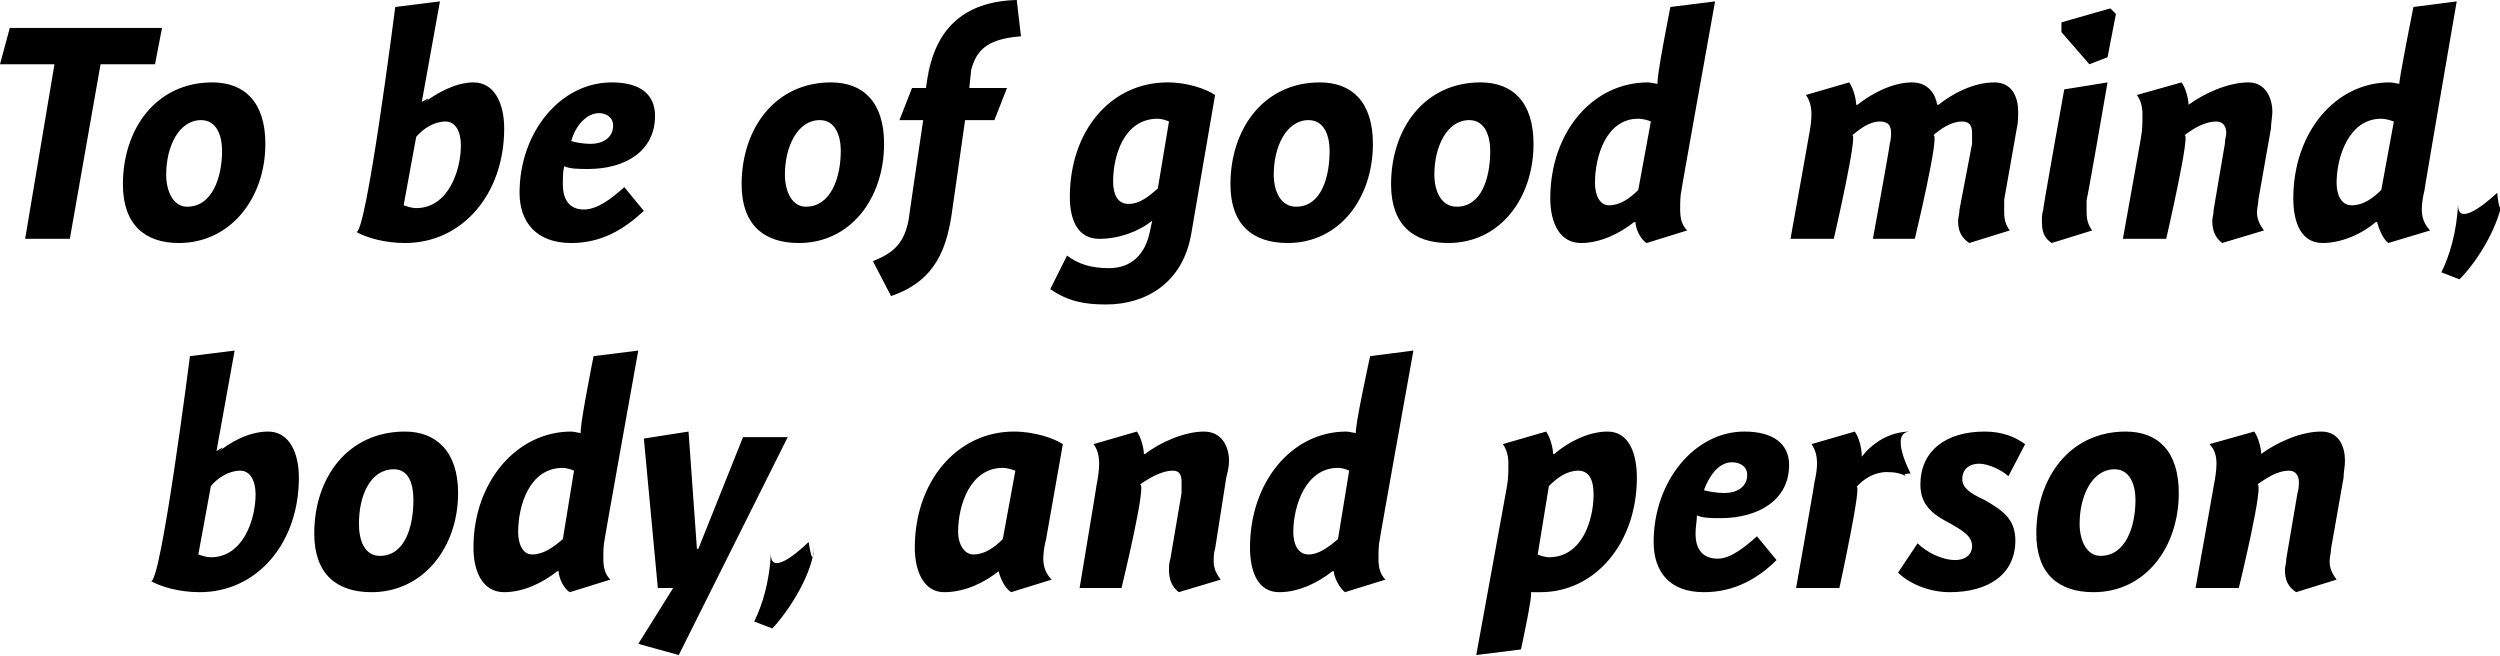
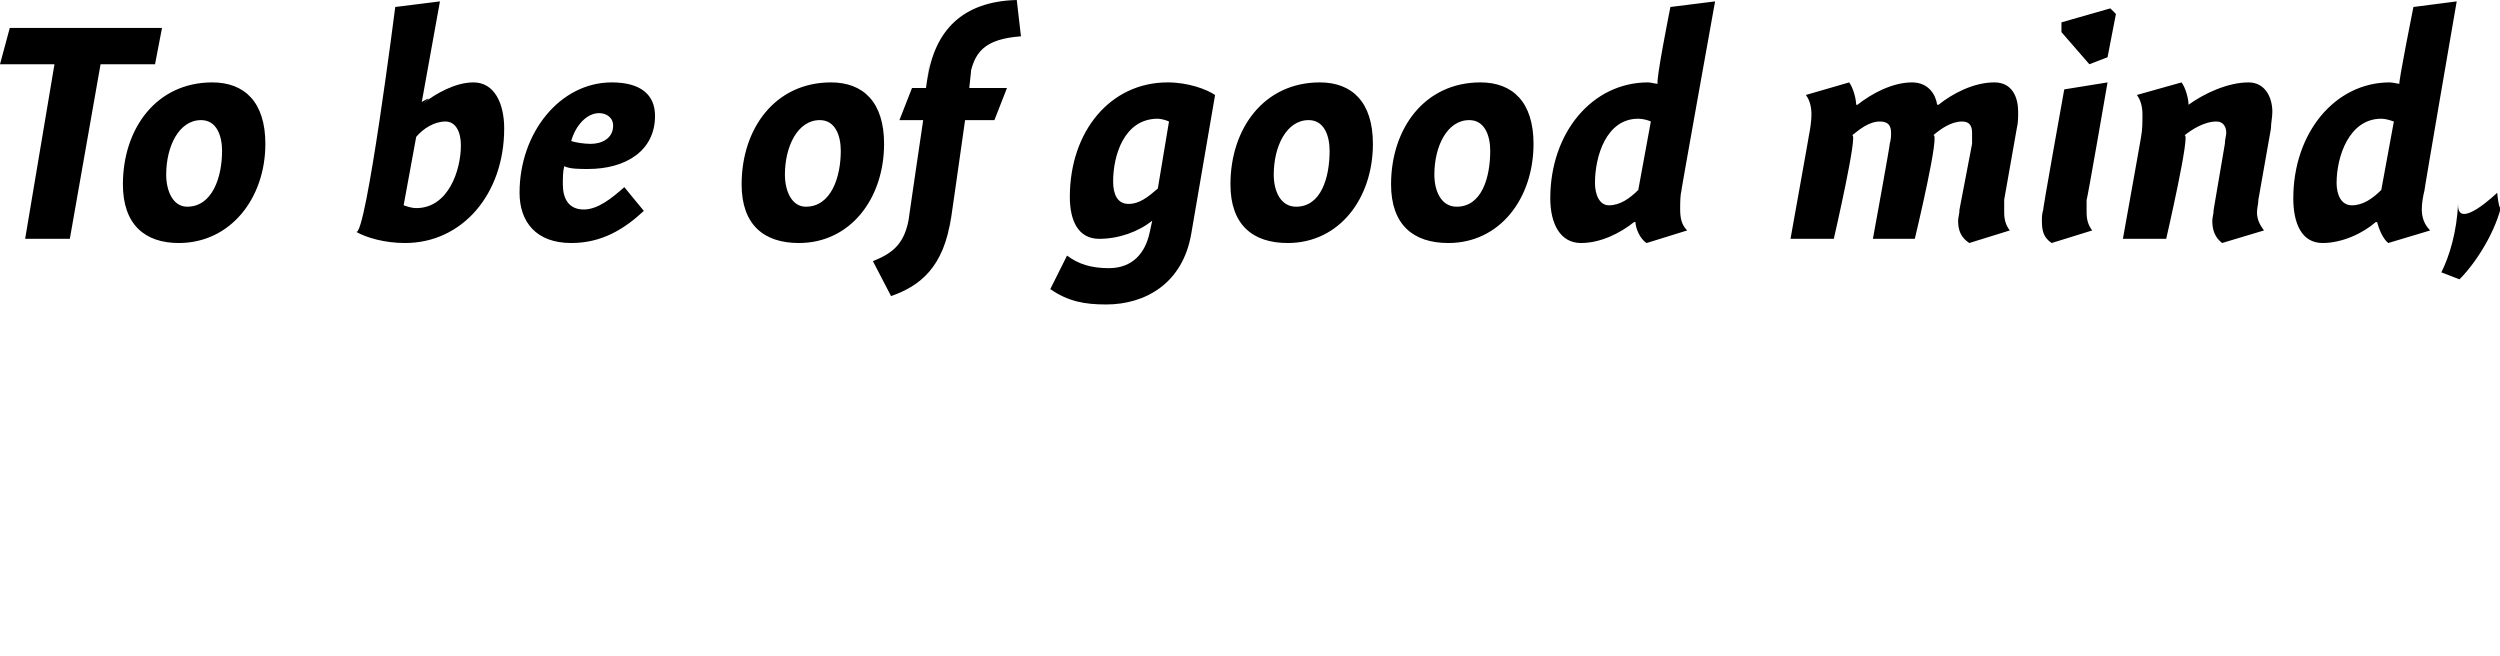
<svg xmlns="http://www.w3.org/2000/svg" version="1.1" style="left: 9.84% !important; width: 79.99% !important;top: 1.14% !important; height75.66% !important;" width="179px" height="47px" viewBox="0 0 179 47">
  <desc>To be of good mind, body, and person</desc>
  <defs />
  <g id="Group8758">
-     <path d="M 15.5 32.3 C 15.5 32.3 16.4 31.7 15.6 32.4 C 16.4 31.7 17.8 30.9 19.2 30.9 C 20.7 30.9 21.4 32.4 21.4 34.2 C 21.4 38.9 18.4 42.4 14.3 42.4 C 12.8 42.4 11.5 42.0 10.8 41.6 C 11.5 42.0 13.6 25.5 13.6 25.5 L 16.8 25.1 L 15.5 32.3 Z M 14.2 39.7 C 14.5 39.8 14.8 39.9 15.1 39.9 C 17.4 39.9 18.3 37.2 18.3 35.4 C 18.3 34.4 17.9 33.7 17.2 33.7 C 16.4 33.7 15.6 34.2 15.1 34.8 C 15.1 34.8 14.2 39.7 14.2 39.7 Z M 26.6 42.4 C 24.1 42.4 22.5 41.1 22.5 38.2 C 22.5 34.2 24.9 30.9 29.0 30.9 C 31.2 30.9 32.8 32.3 32.8 35.3 C 32.8 39.2 30.3 42.4 26.6 42.4 Z M 28.2 33.6 C 26.5 33.6 25.7 35.5 25.7 37.5 C 25.7 38.7 26.1 39.8 27.2 39.8 C 29.0 39.8 29.6 37.7 29.6 35.8 C 29.6 34.7 29.3 33.6 28.2 33.6 Z M 40.8 42.4 C 40.3 42.1 40.0 41.3 40.0 40.9 C 40.0 40.9 39.9 40.9 39.9 40.9 C 38.9 41.7 37.5 42.4 36.1 42.4 C 34.6 42.4 33.9 41.0 33.9 39.2 C 33.9 34.5 37.0 30.9 40.9 30.9 C 41.1 30.9 41.4 31.0 41.6 31.0 C 41.4 31.0 42.5 25.5 42.5 25.5 L 45.7 25.1 C 45.7 25.1 43.2 39.0 43.3 38.6 C 43.2 39.0 43.2 39.5 43.2 40.0 C 43.2 40.6 43.3 41.1 43.7 41.5 C 43.7 41.5 40.8 42.4 40.8 42.4 Z M 41.1 33.7 C 40.9 33.6 40.5 33.5 40.3 33.5 C 37.9 33.5 37.1 36.2 37.1 38.1 C 37.1 38.9 37.4 39.7 38.1 39.7 C 38.9 39.7 39.6 39.2 40.3 38.6 C 40.3 38.6 41.1 33.7 41.1 33.7 Z M 49.9 39.3 L 50.0 39.3 L 53.2 31.3 L 56.4 31.3 L 48.6 46.9 L 45.7 46.1 L 48.2 42.1 L 47.1 42.1 L 46.1 31.4 L 49.3 30.9 L 49.9 39.3 Z M 58.3 39.1 C 58.2 41.0 56.6 43.6 55.3 45.0 C 55.3 45.0 54.0 44.5 54.0 44.5 C 54.6 43.3 55.1 41.6 55.2 39.6 C 55.1 41.6 57.9 38.8 57.9 38.8 C 57.9 38.8 58.2 41.0 58.3 39.1 Z M 74.9 38.6 C 74.8 39.0 74.7 39.5 74.7 40.0 C 74.7 40.6 74.9 41.1 75.3 41.5 C 75.3 41.5 72.4 42.4 72.4 42.4 C 71.9 42.1 71.6 41.3 71.5 40.9 C 71.5 40.9 71.5 40.9 71.5 40.9 C 70.5 41.7 69.1 42.4 67.6 42.4 C 66.2 42.4 65.5 41.0 65.5 39.2 C 65.5 34.5 68.5 30.9 72.6 30.9 C 74.1 30.9 75.5 31.4 76.1 31.8 C 76.1 31.8 74.9 38.6 74.9 38.6 Z M 71.8 33.5 C 69.5 33.5 68.6 36.1 68.6 38.1 C 68.6 38.9 69.0 39.7 69.7 39.7 C 70.5 39.7 71.2 39.2 71.8 38.6 C 71.8 38.6 72.7 33.7 72.7 33.7 C 72.4 33.6 72.1 33.5 71.8 33.5 Z M 80.3 42.1 L 77.3 42.1 C 77.3 42.1 78.6 34.3 78.5 34.8 C 78.6 34.3 78.7 33.7 78.7 33.2 C 78.7 32.7 78.6 32.2 78.3 31.8 C 78.3 31.8 81.4 30.9 81.4 30.9 C 81.7 31.3 81.9 32.1 81.9 32.5 C 81.9 32.5 82.0 32.5 82.0 32.5 C 83.0 31.7 84.8 30.9 86.2 30.9 C 87.5 30.9 88.0 32.0 88.0 33.0 C 88.0 33.4 87.9 33.8 87.8 34.2 C 87.8 34.2 87.0 39.3 87.0 39.3 C 86.9 39.6 86.9 39.9 86.9 40.2 C 86.9 40.7 87.1 41.1 87.4 41.5 C 87.4 41.5 84.4 42.4 84.4 42.4 C 83.9 42.0 83.7 41.5 83.7 40.8 C 83.7 40.6 83.7 40.3 83.8 40.0 C 83.8 40.0 84.6 35.3 84.6 35.3 C 84.6 35.0 84.6 34.7 84.6 34.5 C 84.6 34.1 84.5 33.7 84.0 33.7 C 83.1 33.7 82.2 34.3 81.6 34.7 C 82.2 34.3 80.3 42.1 80.3 42.1 Z M 96.3 42.4 C 95.9 42.1 95.5 41.3 95.5 40.9 C 95.5 40.9 95.4 40.9 95.4 40.9 C 94.4 41.7 93.0 42.4 91.6 42.4 C 90.1 42.4 89.5 41.0 89.5 39.2 C 89.5 34.5 92.5 30.9 96.4 30.9 C 96.6 30.9 96.9 31.0 97.1 31.0 C 96.9 31.0 98.1 25.5 98.1 25.5 L 101.2 25.1 C 101.2 25.1 98.7 39.0 98.8 38.6 C 98.7 39.0 98.7 39.5 98.7 40.0 C 98.7 40.6 98.8 41.1 99.2 41.5 C 99.2 41.5 96.3 42.4 96.3 42.4 Z M 96.6 33.7 C 96.4 33.6 96.1 33.5 95.8 33.5 C 93.5 33.5 92.6 36.2 92.6 38.1 C 92.6 38.9 92.9 39.7 93.7 39.7 C 94.4 39.7 95.1 39.2 95.8 38.6 C 95.8 38.6 96.6 33.7 96.6 33.7 Z M 111.2 32.5 C 111.2 32.5 111.3 32.5 111.3 32.5 C 112.2 31.7 113.7 30.9 115.1 30.9 C 116.6 30.9 117.2 32.4 117.2 34.2 C 117.2 38.9 114.2 42.4 110.3 42.4 C 110.0 42.4 109.8 42.4 109.6 42.4 C 109.8 42.4 108.9 46.5 108.9 46.5 L 105.7 46.9 C 105.7 46.9 108.0 34.3 107.9 34.8 C 108.0 34.3 108.0 33.7 108.0 33.2 C 108.0 32.7 107.9 32.2 107.6 31.8 C 107.6 31.8 110.7 30.9 110.7 30.9 C 111.0 31.3 111.2 32.1 111.2 32.5 Z M 110.1 39.7 C 110.3 39.8 110.7 39.9 110.9 39.9 C 113.3 39.9 114.1 37.2 114.1 35.4 C 114.1 34.4 113.8 33.7 113.0 33.7 C 112.2 33.7 111.5 34.2 110.9 34.8 C 110.9 34.8 110.1 39.7 110.1 39.7 Z M 123.5 35.3 C 124.3 35.3 125.1 34.9 125.1 34.0 C 125.1 33.4 124.6 33.1 124.0 33.1 C 123.1 33.1 122.4 34.0 122.0 35.1 C 122.4 35.2 122.9 35.3 123.5 35.3 Z M 121.4 38.2 C 121.4 39.2 121.8 40.0 123.0 40.0 C 123.9 40.0 124.9 39.2 125.8 38.4 C 125.8 38.4 127.2 40.1 127.2 40.1 C 125.9 41.4 124.2 42.4 122.0 42.4 C 119.5 42.4 118.4 40.9 118.4 38.8 C 118.4 34.5 121.3 30.9 124.9 30.9 C 127.0 30.9 128.1 31.8 128.1 33.3 C 128.1 35.8 125.9 37.1 123.2 37.1 C 122.6 37.1 121.9 37.1 121.5 36.9 C 121.5 37.3 121.4 37.7 121.4 38.2 Z M 133.3 32.6 C 133.3 32.6 133.3 32.7 133.3 32.7 C 134.0 31.8 135.2 30.9 136.8 30.9 C 135.2 30.9 136.8 33.9 136.8 33.9 C 136.8 33.9 136.1 33.9 136.5 34.1 C 136.1 33.9 135.7 33.8 135.1 33.8 C 134.2 33.8 133.4 34.3 132.9 34.9 C 133.4 34.3 131.7 42.1 131.7 42.1 L 128.6 42.1 C 128.6 42.1 130.0 34.2 129.9 34.6 C 130.0 34.2 130.1 33.6 130.1 33.2 C 130.1 32.7 130.0 32.2 129.7 31.8 C 129.7 31.8 132.8 30.9 132.8 30.9 C 133.1 31.3 133.3 32.1 133.3 32.6 Z M 143.8 34.1 C 143.4 33.7 142.4 33.2 141.7 33.2 C 141.0 33.2 140.5 33.6 140.5 34.3 C 140.5 34.9 141.0 35.3 142.1 35.8 C 143.3 36.5 144.3 37.1 144.3 38.7 C 144.3 41.1 142.4 42.4 139.6 42.4 C 138.0 42.4 136.6 41.7 135.9 41.0 C 135.9 41.0 137.3 38.9 137.3 38.9 C 137.9 39.5 139.0 40.1 140.0 40.1 C 140.6 40.1 141.2 39.8 141.2 39.1 C 141.2 38.4 140.6 38.0 139.3 37.3 C 138.2 36.7 137.5 36.0 137.5 34.7 C 137.5 32.3 139.3 30.9 142.1 30.9 C 143.4 30.9 144.3 31.3 145.0 31.8 C 145.0 31.8 143.8 34.1 143.8 34.1 Z M 149.9 42.4 C 147.4 42.4 145.8 41.1 145.8 38.2 C 145.8 34.2 148.2 30.9 152.2 30.9 C 154.5 30.9 156.0 32.3 156.0 35.3 C 156.0 39.2 153.6 42.4 149.9 42.4 Z M 151.4 33.6 C 149.8 33.6 148.9 35.5 148.9 37.5 C 148.9 38.7 149.4 39.8 150.4 39.8 C 152.2 39.8 152.9 37.7 152.9 35.8 C 152.9 34.7 152.5 33.6 151.4 33.6 Z M 160.3 42.1 L 157.2 42.1 C 157.2 42.1 158.6 34.3 158.5 34.8 C 158.6 34.3 158.7 33.7 158.7 33.2 C 158.7 32.7 158.6 32.2 158.2 31.8 C 158.2 31.8 161.4 30.9 161.4 30.9 C 161.7 31.3 161.9 32.1 161.9 32.5 C 161.9 32.5 161.9 32.5 161.9 32.5 C 163.0 31.7 164.7 30.9 166.2 30.9 C 167.5 30.9 167.9 32.0 167.9 33.0 C 167.9 33.4 167.8 33.8 167.8 34.2 C 167.8 34.2 166.9 39.3 166.9 39.3 C 166.9 39.6 166.8 39.9 166.8 40.2 C 166.8 40.7 167.0 41.1 167.3 41.5 C 167.3 41.5 164.4 42.4 164.4 42.4 C 163.8 42.0 163.6 41.5 163.6 40.8 C 163.6 40.6 163.7 40.3 163.7 40.0 C 163.7 40.0 164.5 35.3 164.5 35.3 C 164.6 35.0 164.6 34.7 164.6 34.5 C 164.6 34.1 164.4 33.7 163.9 33.7 C 163.0 33.7 162.2 34.3 161.6 34.7 C 162.2 34.3 160.3 42.1 160.3 42.1 Z " stroke="none" fill="#000" />
    <path d="M 5.0 17.1 L 1.8 17.1 L 3.9 4.6 L 0.0 4.6 L 0.7 2.0 L 11.6 2.0 L 11.1 4.6 L 7.2 4.6 L 5.0 17.1 Z M 12.8 17.4 C 10.4 17.4 8.8 16.1 8.8 13.2 C 8.8 9.2 11.2 5.9 15.2 5.9 C 17.5 5.9 19.0 7.3 19.0 10.3 C 19.0 14.2 16.5 17.4 12.8 17.4 Z M 14.4 8.6 C 12.8 8.6 11.9 10.5 11.9 12.5 C 11.9 13.7 12.4 14.8 13.4 14.8 C 15.2 14.8 15.9 12.7 15.9 10.8 C 15.9 9.7 15.5 8.6 14.4 8.6 Z M 30.2 7.3 C 30.2 7.3 31.2 6.7 30.3 7.4 C 31.2 6.7 32.6 5.9 33.9 5.9 C 35.4 5.9 36.1 7.4 36.1 9.2 C 36.1 13.9 33.1 17.4 29.0 17.4 C 27.5 17.4 26.2 17.0 25.5 16.6 C 26.2 17.0 28.3 0.5 28.3 0.5 L 31.5 0.1 L 30.2 7.3 Z M 28.9 14.7 C 29.2 14.8 29.5 14.9 29.8 14.9 C 32.1 14.9 33.0 12.2 33.0 10.4 C 33.0 9.4 32.6 8.7 31.9 8.7 C 31.1 8.7 30.3 9.2 29.8 9.8 C 29.8 9.8 28.9 14.7 28.9 14.7 Z M 42.3 10.3 C 43.1 10.3 43.9 9.9 43.9 9.0 C 43.9 8.4 43.4 8.1 42.9 8.1 C 42.0 8.1 41.2 9.0 40.9 10.1 C 41.2 10.2 41.8 10.3 42.3 10.3 Z M 40.3 13.2 C 40.3 14.2 40.7 15.0 41.8 15.0 C 42.8 15.0 43.8 14.2 44.7 13.4 C 44.7 13.4 46.1 15.1 46.1 15.1 C 44.7 16.4 43.1 17.4 40.9 17.4 C 38.4 17.4 37.2 15.9 37.2 13.8 C 37.2 9.5 40.1 5.9 43.8 5.9 C 45.9 5.9 46.9 6.8 46.9 8.3 C 46.9 10.8 44.8 12.1 42.1 12.1 C 41.5 12.1 40.8 12.1 40.4 11.9 C 40.3 12.3 40.3 12.7 40.3 13.2 Z M 57.2 17.4 C 54.7 17.4 53.1 16.1 53.1 13.2 C 53.1 9.2 55.5 5.9 59.5 5.9 C 61.8 5.9 63.3 7.3 63.3 10.3 C 63.3 14.2 60.9 17.4 57.2 17.4 Z M 58.7 8.6 C 57.1 8.6 56.2 10.5 56.2 12.5 C 56.2 13.7 56.7 14.8 57.7 14.8 C 59.5 14.8 60.2 12.7 60.2 10.8 C 60.2 9.7 59.8 8.6 58.7 8.6 Z M 72.1 6.3 L 71.2 8.6 L 69.1 8.6 C 69.1 8.6 67.6 19.2 68.1 15.5 C 67.6 19.2 65.8 20.5 63.8 21.2 C 63.8 21.2 62.5 18.7 62.5 18.7 C 64.0 18.1 64.8 17.4 65.1 15.5 C 64.8 17.4 66.1 8.6 66.1 8.6 L 64.4 8.6 L 65.3 6.3 L 66.3 6.3 C 66.3 6.3 66.9 2.2 66.4 5.7 C 66.9 2.2 68.9 0.1 72.8 0.0 C 72.8 0.0 73.1 2.6 73.1 2.6 C 70.5 2.8 69.7 3.7 69.4 5.7 C 69.7 3.7 69.4 6.3 69.4 6.3 L 72.1 6.3 Z M 85.3 16.7 C 84.7 20.3 82.0 21.8 79.2 21.8 C 77.7 21.8 76.5 21.6 75.2 20.7 C 75.2 20.7 76.4 18.3 76.4 18.3 C 77.2 18.9 78.1 19.2 79.4 19.2 C 81.1 19.2 82.0 18.1 82.3 16.7 C 82.0 18.1 82.5 15.8 82.5 15.8 C 82.5 15.8 81.5 16.6 82.5 15.8 C 81.5 16.6 80.1 17.1 78.7 17.1 C 77.2 17.1 76.6 15.8 76.6 14.1 C 76.6 9.4 79.5 5.9 83.6 5.9 C 85.1 5.9 86.4 6.4 87.0 6.8 C 87.0 6.8 85.3 16.7 85.3 16.7 Z M 82.9 8.5 C 80.5 8.5 79.7 11.1 79.7 13.0 C 79.7 13.9 80.0 14.6 80.8 14.6 C 81.6 14.6 82.2 14.1 82.9 13.5 C 82.9 13.5 83.7 8.7 83.7 8.7 C 83.5 8.6 83.1 8.5 82.9 8.5 Z M 92.2 17.4 C 89.7 17.4 88.1 16.1 88.1 13.2 C 88.1 9.2 90.5 5.9 94.5 5.9 C 96.8 5.9 98.3 7.3 98.3 10.3 C 98.3 14.2 95.9 17.4 92.2 17.4 Z M 93.7 8.6 C 92.1 8.6 91.2 10.5 91.2 12.5 C 91.2 13.7 91.7 14.8 92.8 14.8 C 94.6 14.8 95.2 12.7 95.2 10.8 C 95.2 9.7 94.8 8.6 93.7 8.6 Z M 103.7 17.4 C 101.2 17.4 99.6 16.1 99.6 13.2 C 99.6 9.2 102.0 5.9 106.0 5.9 C 108.3 5.9 109.8 7.3 109.8 10.3 C 109.8 14.2 107.4 17.4 103.7 17.4 Z M 105.2 8.6 C 103.6 8.6 102.7 10.5 102.7 12.5 C 102.7 13.7 103.2 14.8 104.3 14.8 C 106.1 14.8 106.7 12.7 106.7 10.8 C 106.7 9.7 106.3 8.6 105.2 8.6 Z M 117.9 17.4 C 117.4 17.1 117.1 16.3 117.1 15.9 C 117.1 15.9 117.0 15.9 117.0 15.9 C 116.0 16.7 114.6 17.4 113.2 17.4 C 111.7 17.4 111.0 16.0 111.0 14.2 C 111.0 9.5 114.0 5.9 118.0 5.9 C 118.2 5.9 118.5 6.0 118.7 6.0 C 118.5 6.0 119.6 0.5 119.6 0.5 L 122.8 0.1 C 122.8 0.1 120.3 14.0 120.4 13.6 C 120.3 14.0 120.3 14.5 120.3 15.0 C 120.3 15.6 120.4 16.1 120.8 16.5 C 120.8 16.5 117.9 17.4 117.9 17.4 Z M 118.2 8.7 C 118.0 8.6 117.6 8.5 117.3 8.5 C 115.0 8.5 114.2 11.2 114.2 13.1 C 114.2 13.9 114.5 14.7 115.2 14.7 C 116.0 14.7 116.7 14.2 117.3 13.6 C 117.3 13.6 118.2 8.7 118.2 8.7 Z M 132.9 7.5 C 132.9 7.5 133.0 7.5 133.0 7.5 C 134.0 6.7 135.5 5.9 136.9 5.9 C 138.1 5.9 138.6 6.8 138.7 7.5 C 138.7 7.5 138.8 7.5 138.8 7.5 C 139.8 6.7 141.3 5.9 142.8 5.9 C 144.1 5.9 144.5 7.0 144.5 8.0 C 144.5 8.4 144.5 8.8 144.4 9.2 C 144.4 9.2 143.5 14.3 143.5 14.3 C 143.5 14.6 143.5 14.9 143.5 15.2 C 143.5 15.7 143.6 16.1 143.9 16.5 C 143.9 16.5 141.0 17.4 141.0 17.4 C 140.4 17.0 140.2 16.5 140.2 15.8 C 140.2 15.6 140.3 15.3 140.3 15.0 C 140.3 15.0 141.2 10.3 141.2 10.3 C 141.2 10.0 141.2 9.7 141.2 9.5 C 141.2 9.0 141.0 8.7 140.5 8.7 C 139.7 8.7 139.0 9.2 138.4 9.7 C 139.0 9.2 137.1 17.1 137.1 17.1 L 134.1 17.1 C 134.1 17.1 135.4 10.0 135.3 10.3 C 135.4 10.0 135.4 9.7 135.4 9.5 C 135.4 9.0 135.2 8.7 134.6 8.7 C 133.8 8.7 133.1 9.3 132.6 9.7 C 133.1 9.3 131.3 17.1 131.3 17.1 L 128.2 17.1 C 128.2 17.1 129.6 9.3 129.5 9.8 C 129.6 9.3 129.7 8.7 129.7 8.2 C 129.7 7.7 129.6 7.2 129.3 6.8 C 129.3 6.8 132.4 5.9 132.4 5.9 C 132.7 6.3 132.9 7.1 132.9 7.5 Z M 149.4 14.3 C 149.4 14.6 149.4 14.9 149.4 15.2 C 149.4 15.7 149.5 16.1 149.8 16.5 C 149.8 16.5 146.9 17.4 146.9 17.4 C 146.3 17.0 146.2 16.5 146.2 15.8 C 146.2 15.6 146.2 15.3 146.3 15.0 C 146.2 15.3 147.8 6.4 147.8 6.4 L 150.9 5.9 C 150.9 5.9 149.4 14.6 149.4 14.3 Z M 151.5 1.0 L 150.9 4.1 L 149.6 4.6 L 147.6 2.3 L 147.6 1.6 L 151.1 0.6 L 151.5 1.0 Z M 155.1 17.1 L 152.0 17.1 C 152.0 17.1 153.4 9.3 153.3 9.8 C 153.4 9.3 153.4 8.7 153.4 8.2 C 153.4 7.7 153.3 7.2 153.0 6.8 C 153.0 6.8 156.2 5.9 156.2 5.9 C 156.5 6.3 156.7 7.1 156.7 7.5 C 156.7 7.5 156.7 7.5 156.7 7.5 C 157.8 6.7 159.5 5.9 161.0 5.9 C 162.2 5.9 162.7 7.0 162.7 8.0 C 162.7 8.4 162.6 8.8 162.6 9.2 C 162.6 9.2 161.7 14.3 161.7 14.3 C 161.7 14.6 161.6 14.9 161.6 15.2 C 161.6 15.7 161.8 16.1 162.1 16.5 C 162.1 16.5 159.1 17.4 159.1 17.4 C 158.6 17.0 158.4 16.5 158.4 15.8 C 158.4 15.6 158.5 15.3 158.5 15.0 C 158.5 15.0 159.3 10.3 159.3 10.3 C 159.3 10.0 159.4 9.7 159.4 9.5 C 159.4 9.1 159.2 8.7 158.7 8.7 C 157.8 8.7 156.9 9.3 156.4 9.7 C 156.9 9.3 155.1 17.1 155.1 17.1 Z M 171.0 17.4 C 170.6 17.1 170.3 16.3 170.2 15.9 C 170.2 15.9 170.1 15.9 170.1 15.9 C 169.2 16.7 167.7 17.4 166.3 17.4 C 164.8 17.4 164.2 16.0 164.2 14.2 C 164.2 9.5 167.2 5.9 171.1 5.9 C 171.3 5.9 171.7 6.0 171.8 6.0 C 171.7 6.0 172.8 0.5 172.8 0.5 L 175.9 0.1 C 175.9 0.1 173.5 14.0 173.6 13.6 C 173.5 14.0 173.4 14.5 173.4 15.0 C 173.4 15.6 173.6 16.1 174.0 16.5 C 174.0 16.5 171.0 17.4 171.0 17.4 Z M 171.4 8.7 C 171.1 8.6 170.8 8.5 170.5 8.5 C 168.2 8.5 167.3 11.2 167.3 13.1 C 167.3 13.9 167.6 14.7 168.4 14.7 C 169.2 14.7 169.9 14.2 170.5 13.6 C 170.5 13.6 171.4 8.7 171.4 8.7 Z M 179.2 14.1 C 179.0 16.0 177.5 18.6 176.1 20.0 C 176.1 20.0 174.8 19.5 174.8 19.5 C 175.4 18.3 175.9 16.6 176.0 14.6 C 175.9 16.6 178.8 13.8 178.8 13.8 C 178.8 13.8 179.0 16.0 179.2 14.1 Z " stroke="none" fill="#000" />
  </g>
</svg>